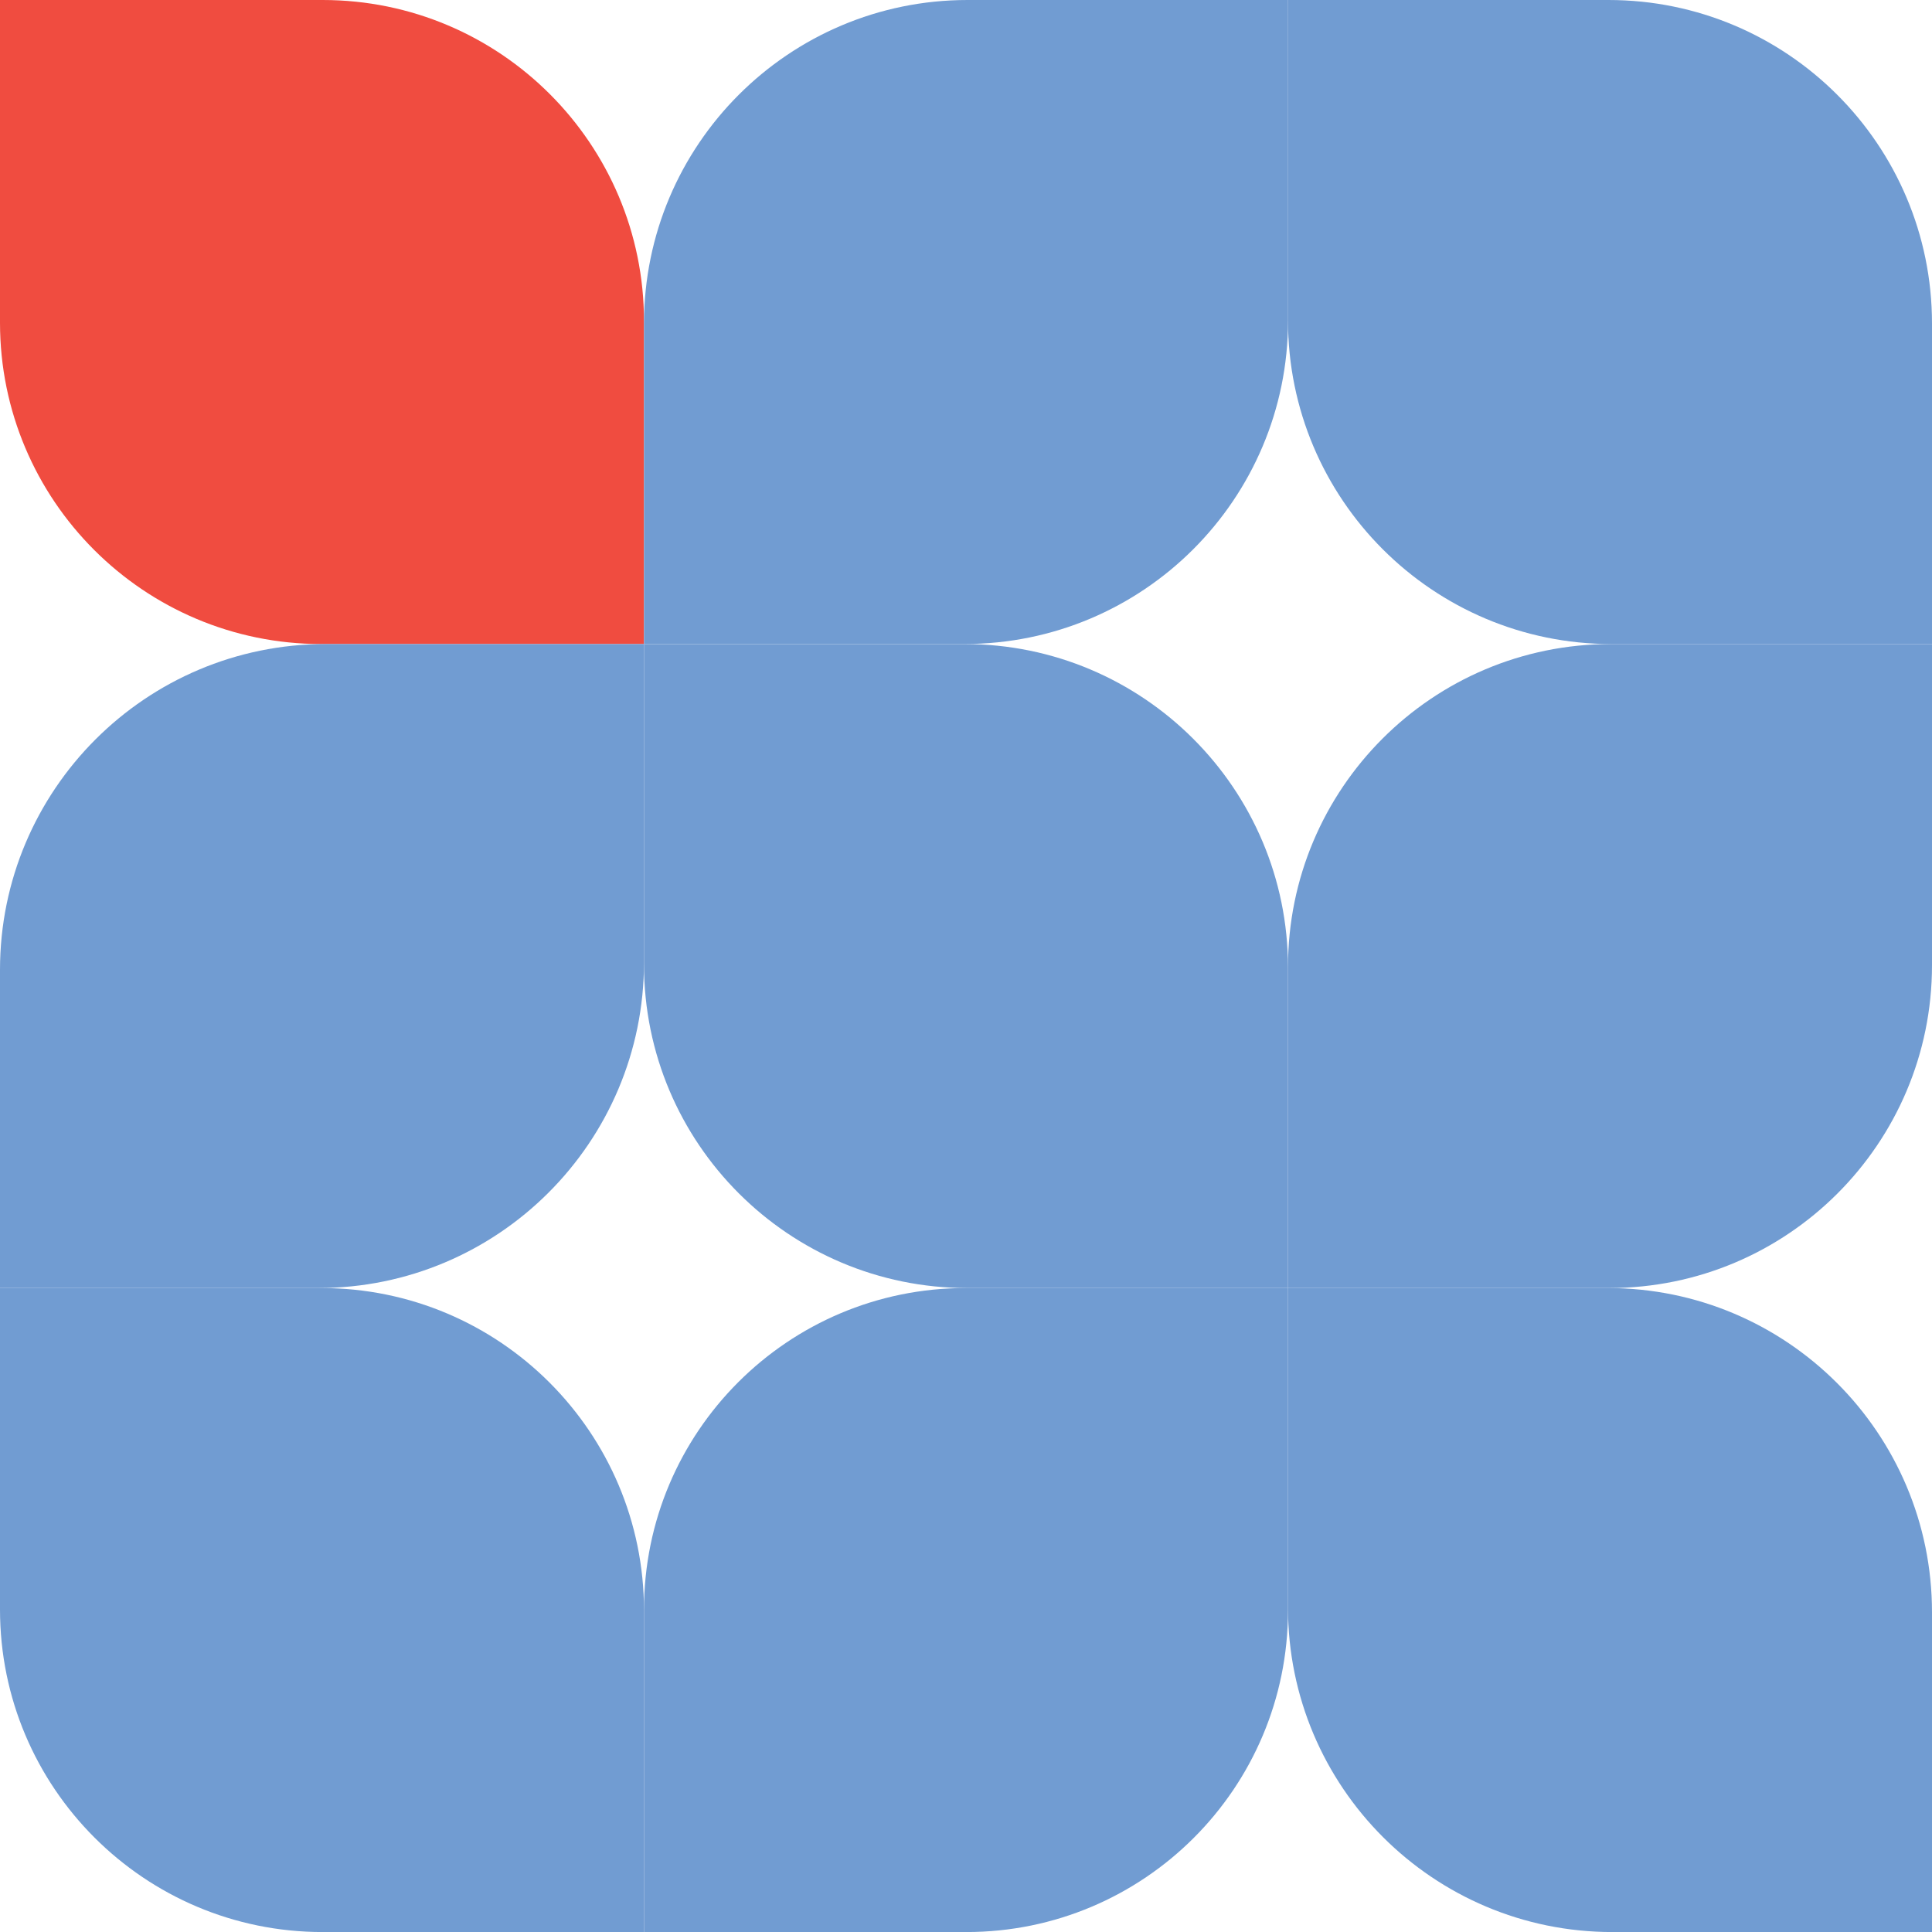
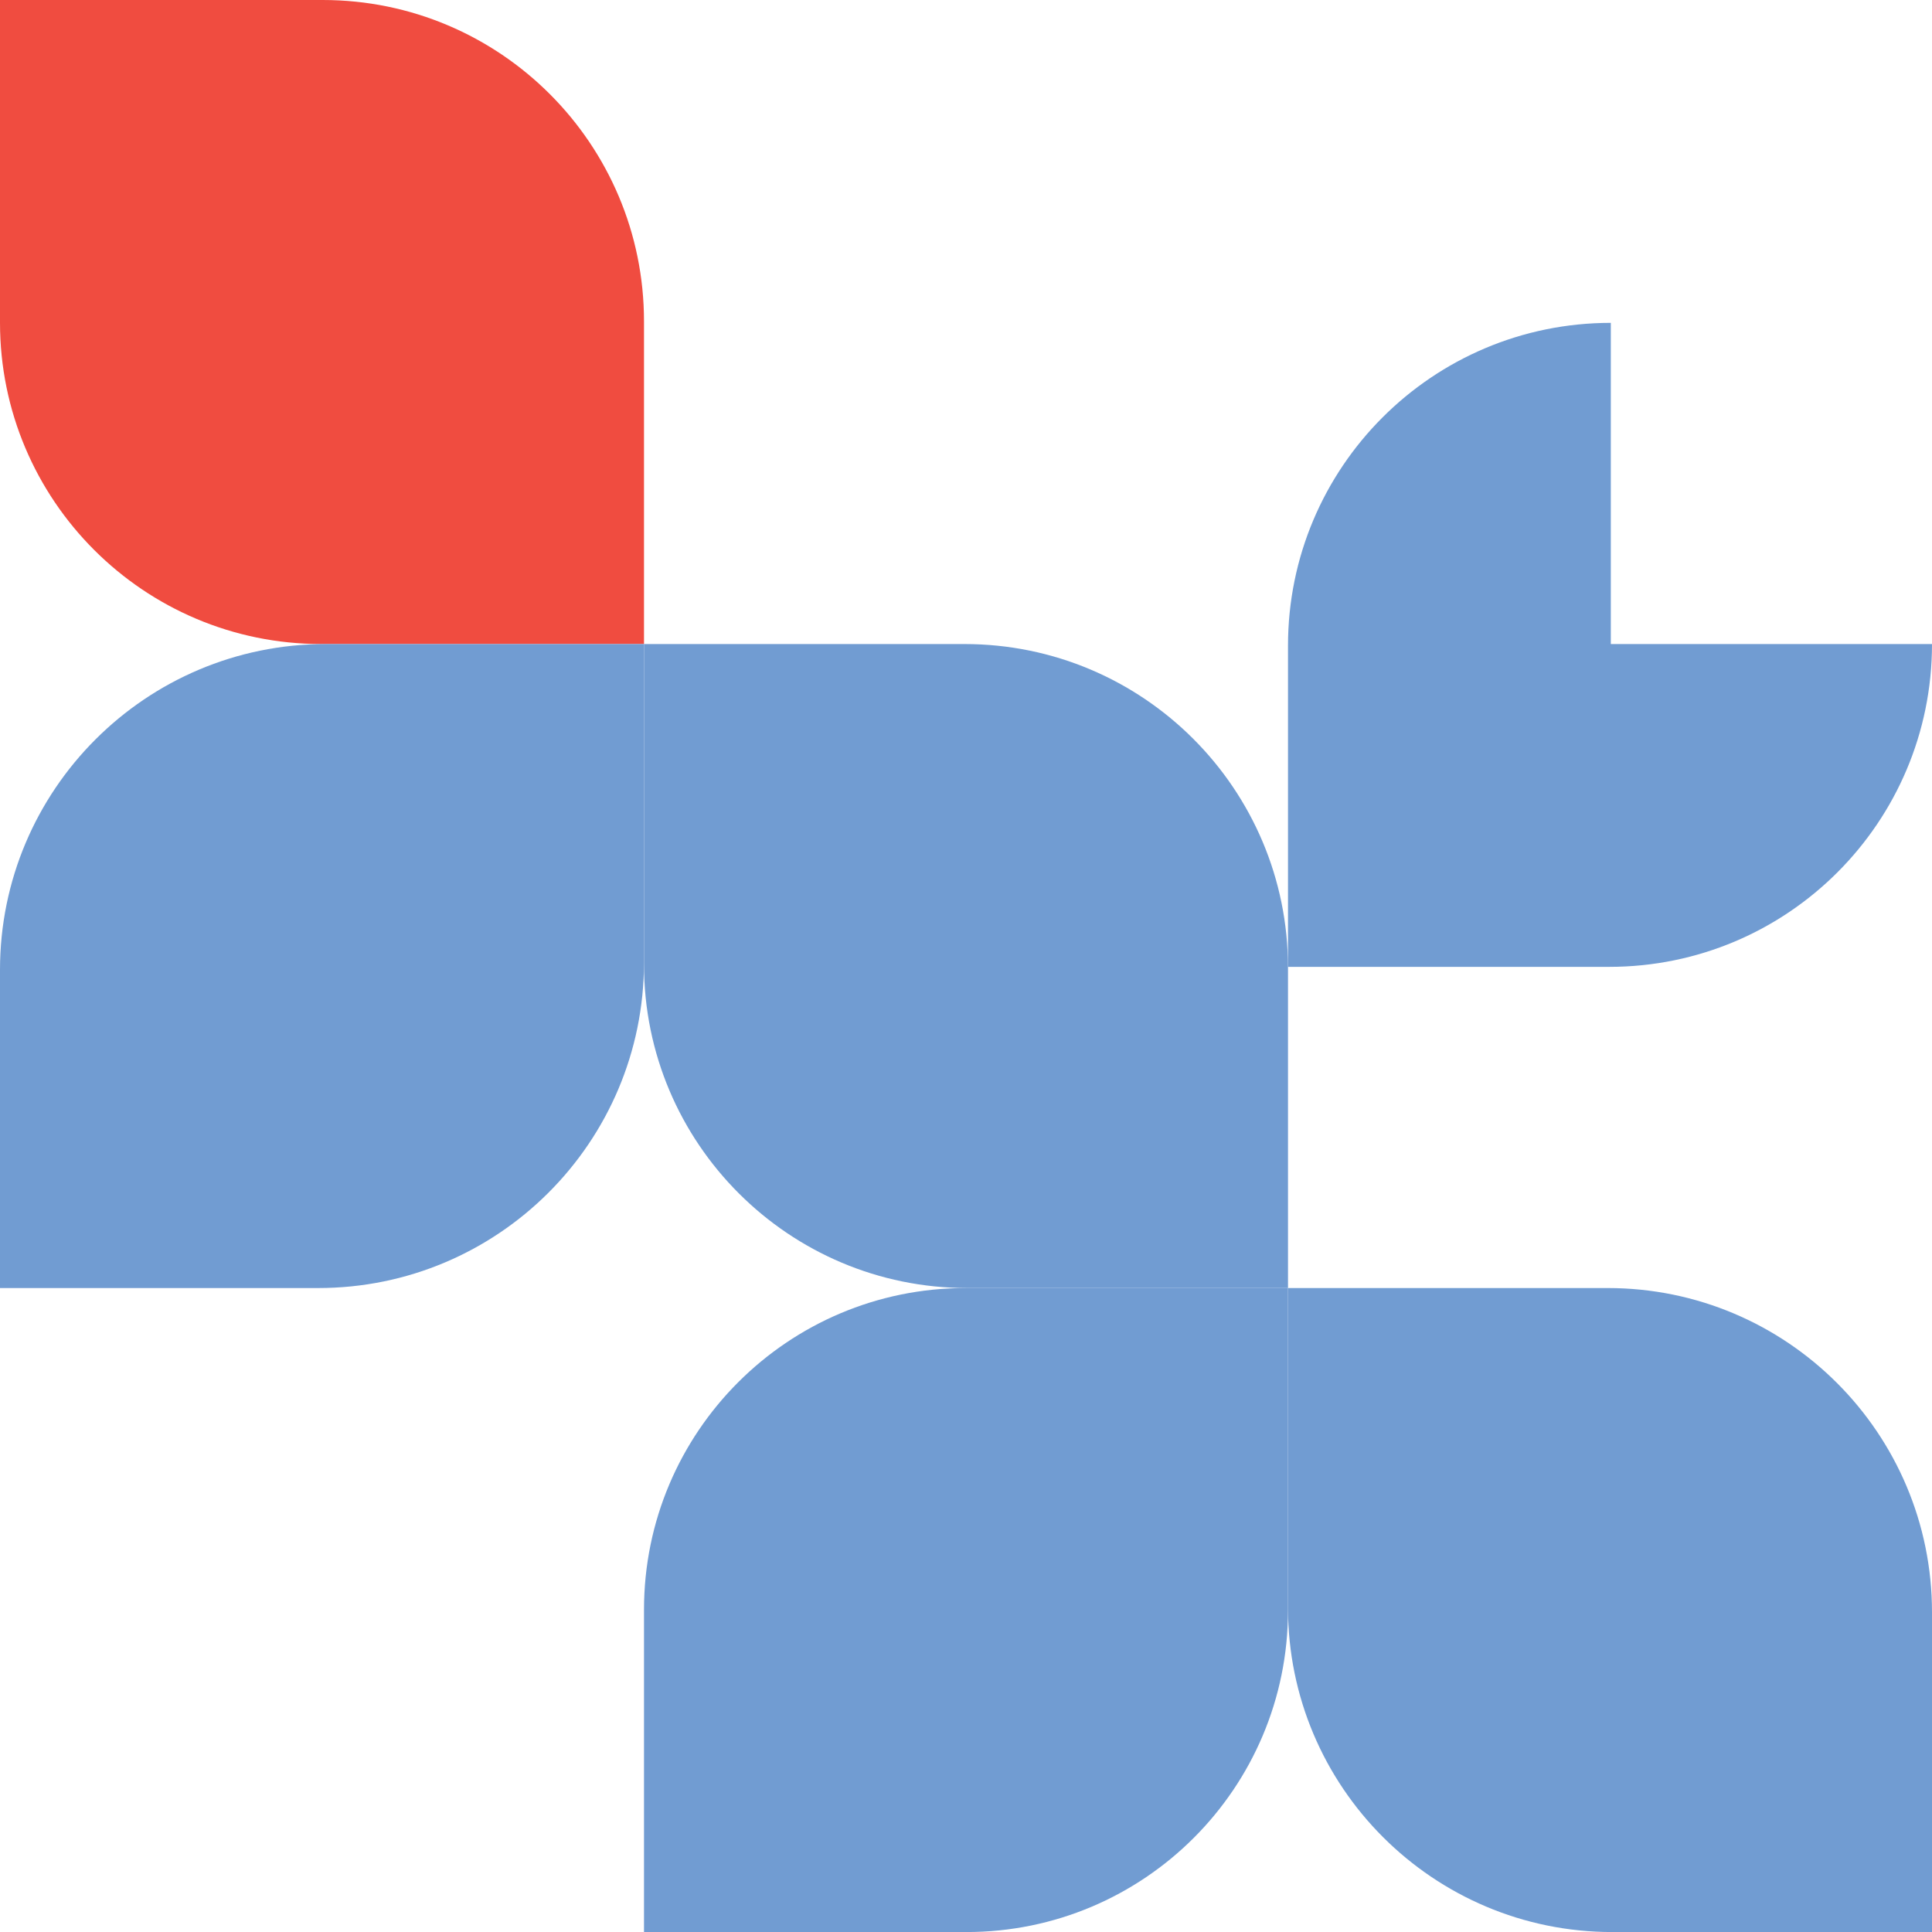
<svg xmlns="http://www.w3.org/2000/svg" id="b" data-name="Layer 2" width="40.482" height="40.483" viewBox="0 0 40.482 40.483">
  <g id="c" data-name="Layer 1">
    <g>
      <path d="M0,6.761V0h6.761c3.718,0,6.733,3.015,6.733,6.734v6.761h-6.76c-3.719,0-6.734-3.015-6.734-6.734" fill="#f04c40" stroke-width="0" />
-       <path d="M20.274,0h6.715v6.715c0,3.744-3.036,6.779-6.78,6.779h-6.715v-6.714C13.494,3.035,16.53,0,20.274,0" fill="#719cd2" stroke-width="0" />
-       <path d="M40.482,6.78v6.715h-6.715c-3.744,0-6.779-3.036-6.779-6.78V0h6.714C37.447,0,40.482,3.036,40.482,6.78" fill="#719cd2" stroke-width="0" />
      <path d="M6.827,13.495h6.667v6.667c0,3.77-3.057,6.827-6.828,6.827H0v-6.667C0,16.552,3.056,13.495,6.827,13.495" fill="#719cd2" stroke-width="0" />
      <path d="M26.988,20.274v6.715h-6.715c-3.744,0-6.779-3.035-6.779-6.779v-6.715h6.715c3.744,0,6.779,3.035,6.779,6.779" fill="#719cd2" stroke-width="0" />
-       <path d="M33.752,13.495h6.73v6.73c0,3.736-3.028,6.764-6.764,6.764h-6.73v-6.73c0-3.736,3.028-6.764,6.764-6.764" fill="#719cd2" stroke-width="0" />
-       <path d="M13.494,33.749v6.734h-6.734C3.026,40.483,0,37.457,0,33.723v-6.734h6.734c3.734,0,6.76,3.027,6.76,6.76" fill="#719cd2" stroke-width="0" />
+       <path d="M33.752,13.495h6.73c0,3.736-3.028,6.764-6.764,6.764h-6.73v-6.73c0-3.736,3.028-6.764,6.764-6.764" fill="#719cd2" stroke-width="0" />
      <path d="M20.233,26.989h6.755v6.755c0,3.722-3.017,6.739-6.739,6.739h-6.755v-6.755c0-3.722,3.017-6.739,6.739-6.739" fill="#719cd2" stroke-width="0" />
      <path d="M40.482,33.784v6.699h-6.699c-3.753,0-6.795-3.042-6.795-6.795v-6.699h6.699c3.753,0,6.795,3.042,6.795,6.795" fill="#719cd2" stroke-width="0" />
    </g>
  </g>
</svg>